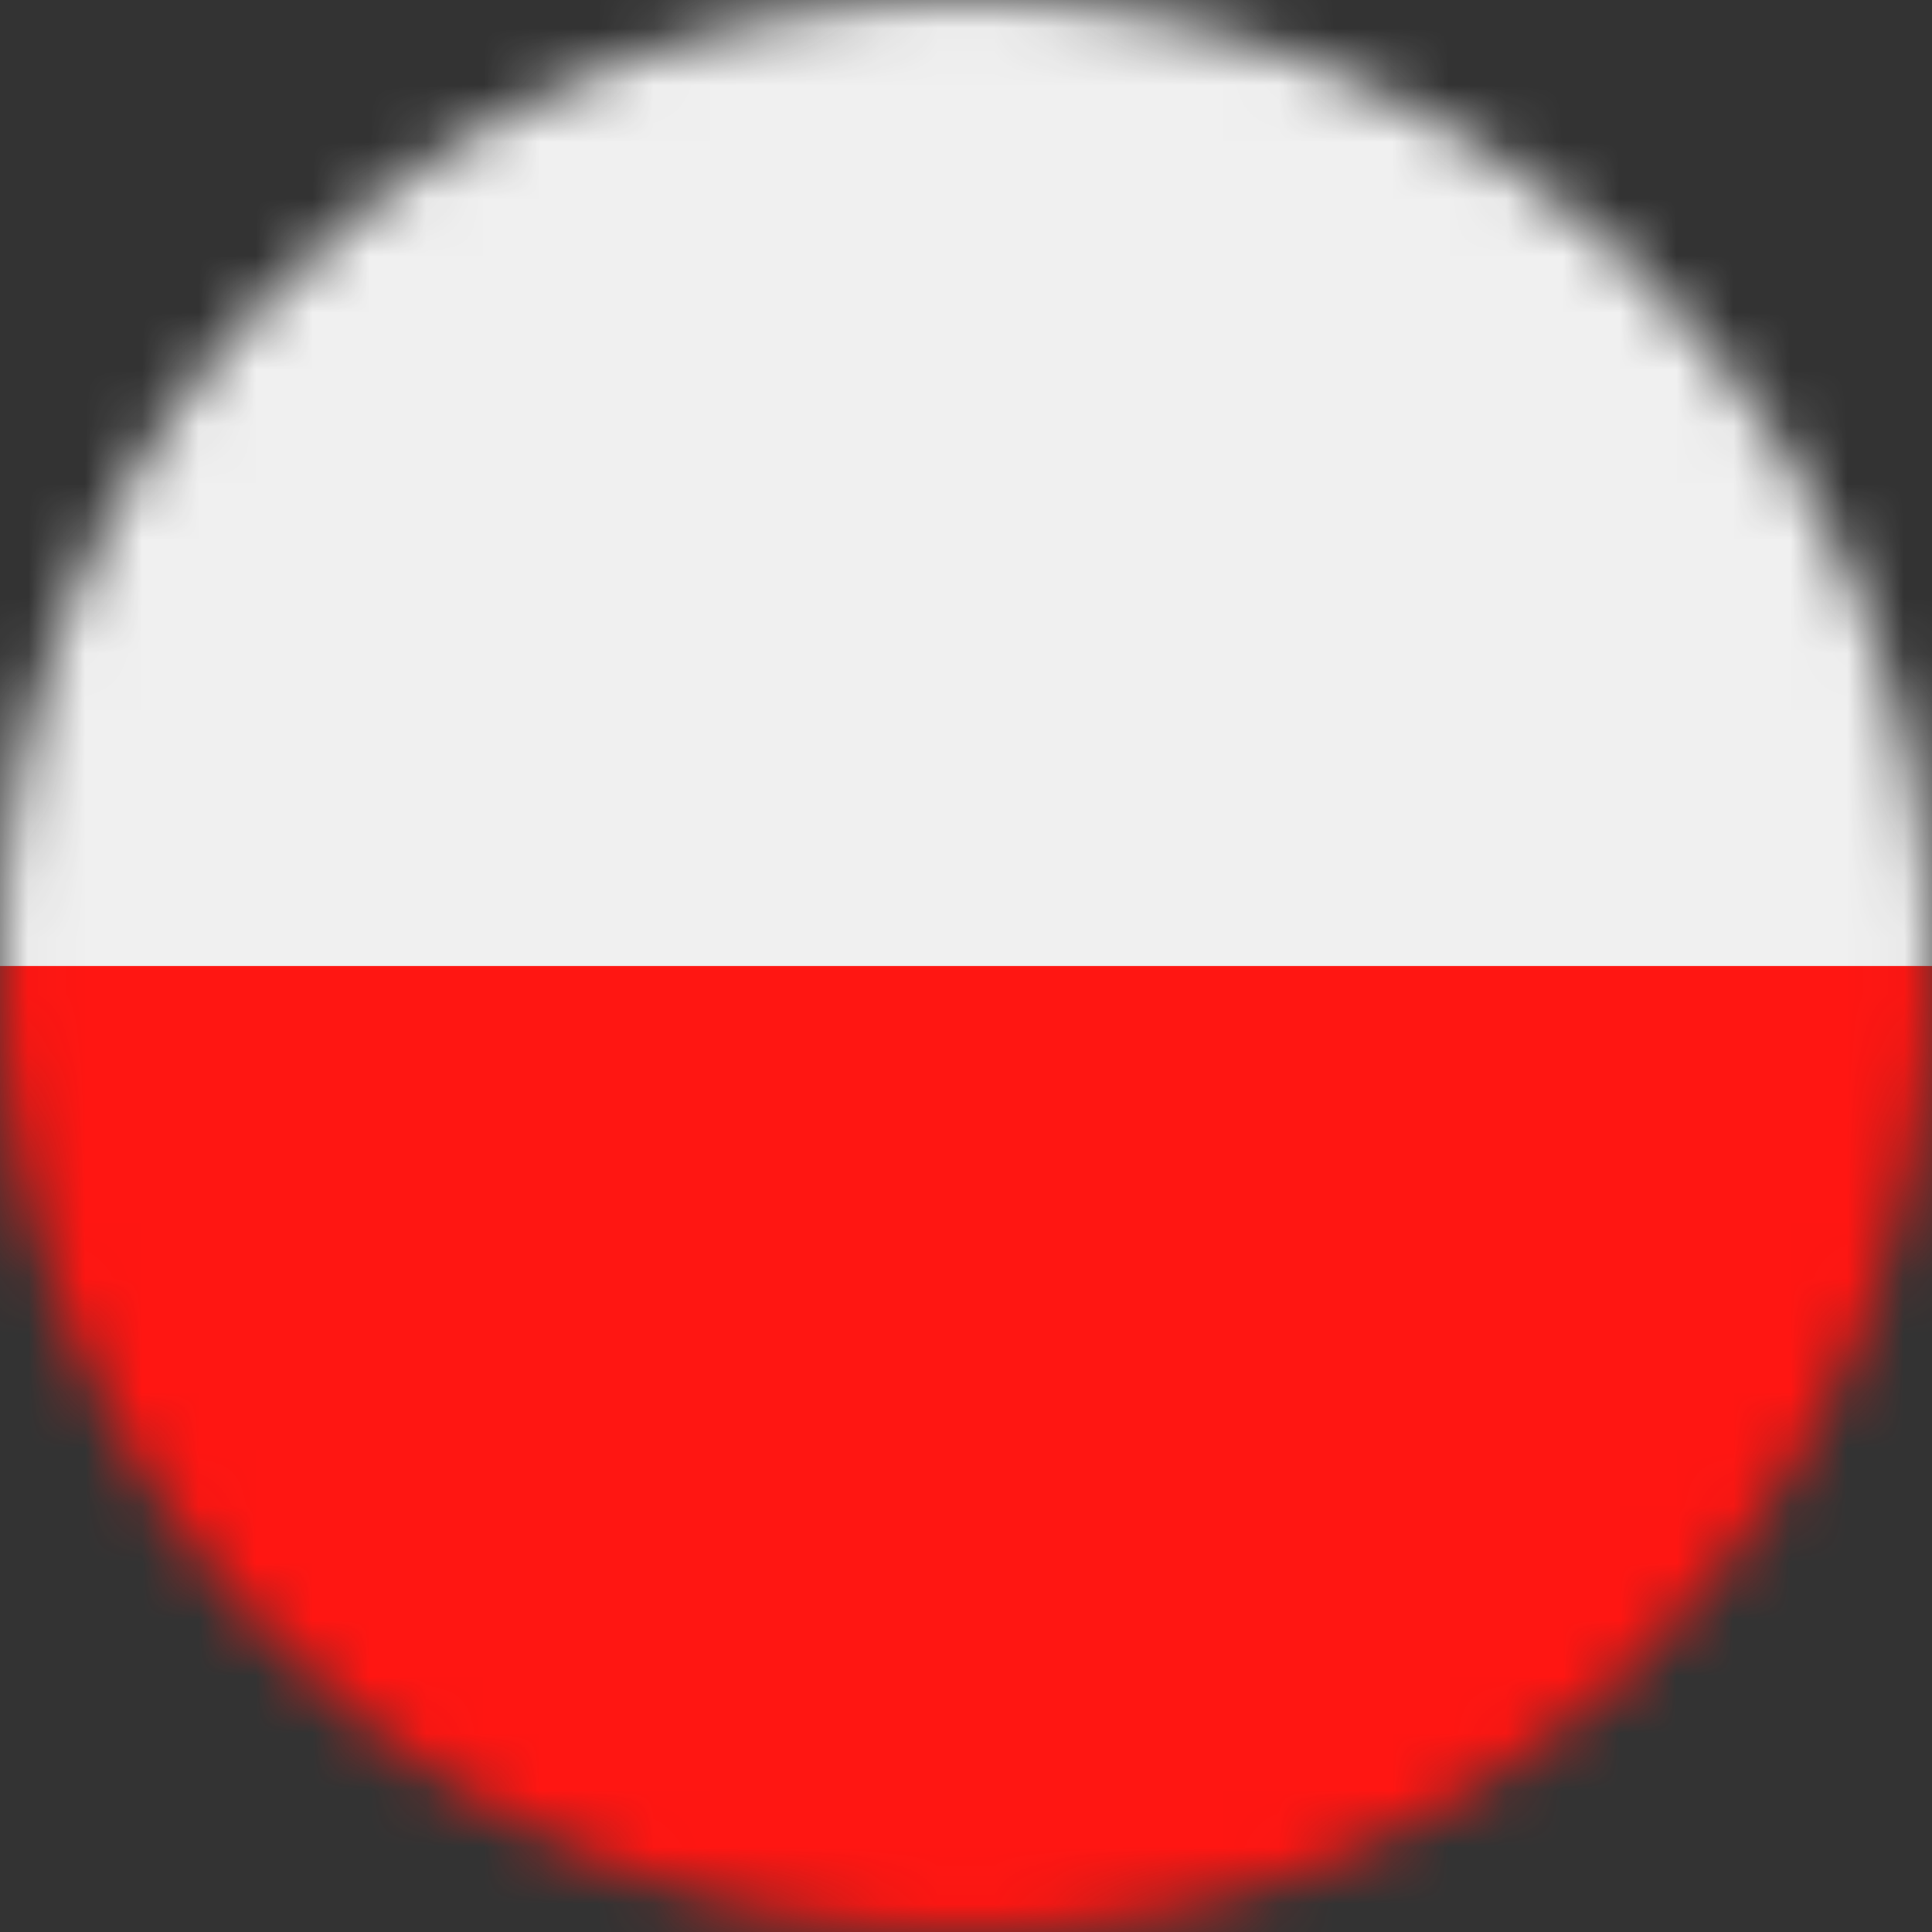
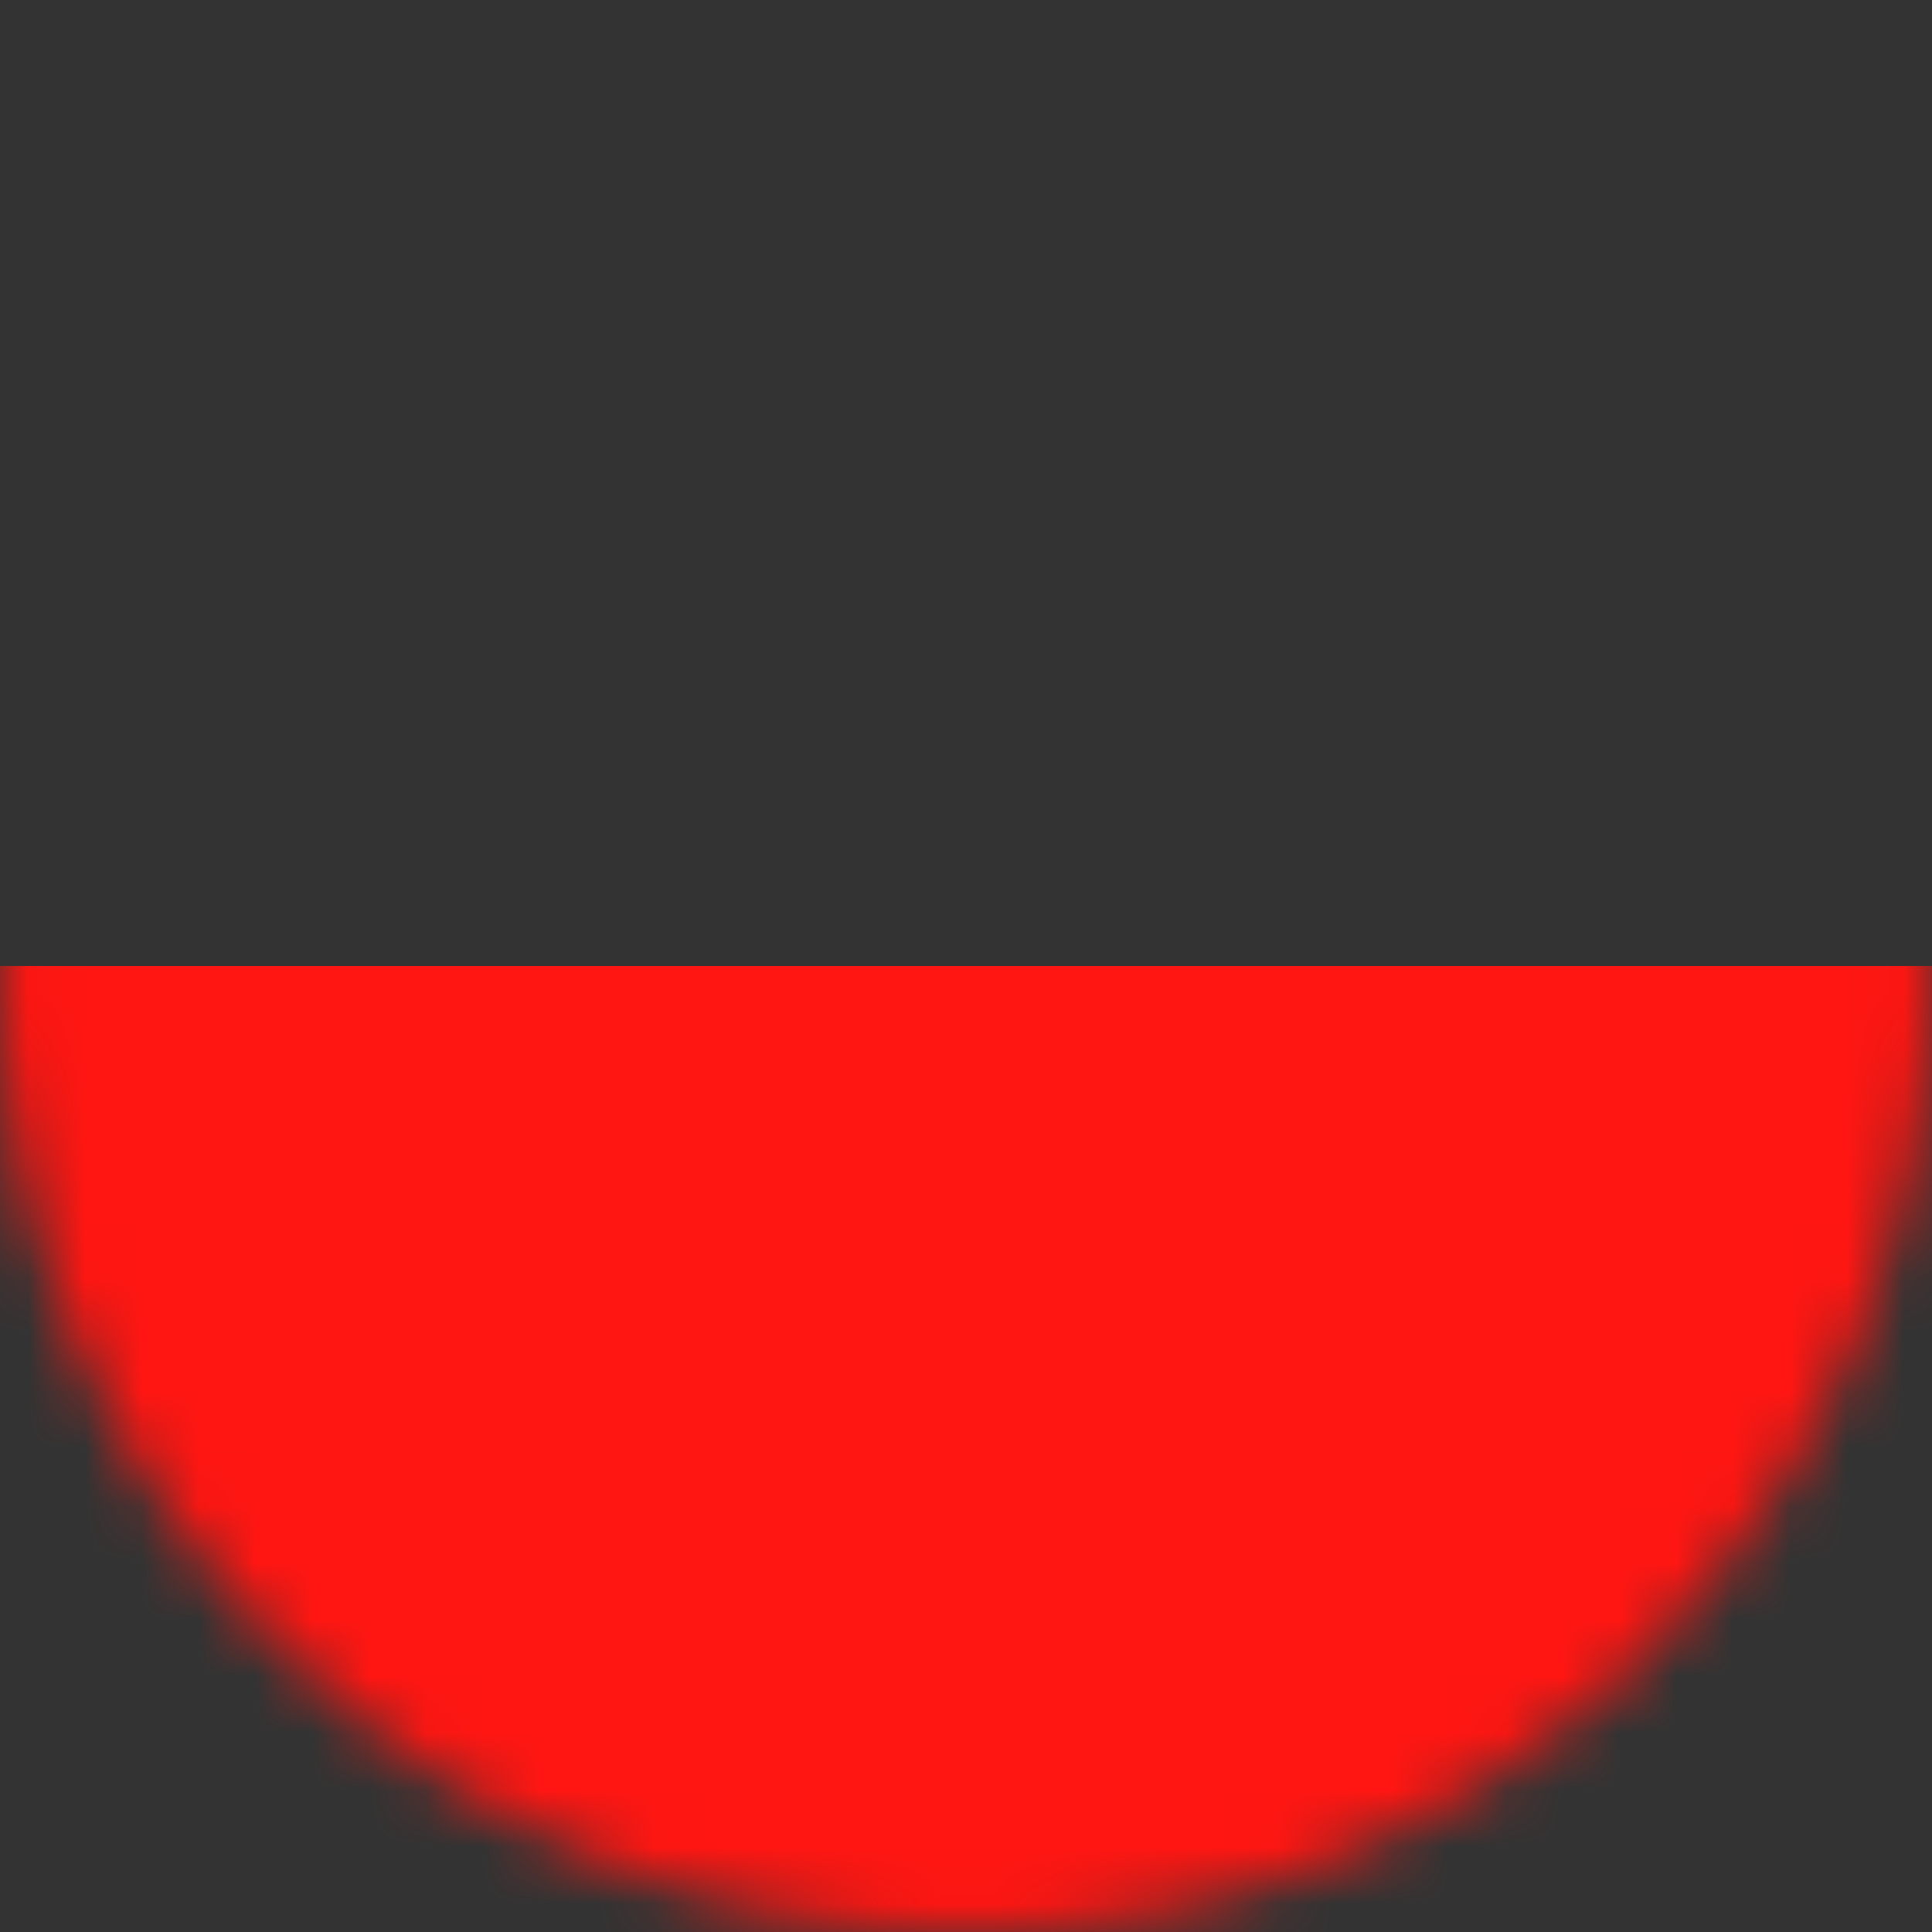
<svg xmlns="http://www.w3.org/2000/svg" xmlns:xlink="http://www.w3.org/1999/xlink" width="34px" height="34px" viewBox="0 0 34 34" version="1.1">
  <rect x="0" y="0" width="34" height="34" fill="#333333" stroke="none" />
  <title>Group 4 Copy 2</title>
  <defs>
    <path d="M17,0 C7.611,0 0,7.611 0,17 L0,17 C0,26.389 7.611,34 17,34 L17,34 C26.389,34 34,26.389 34,17 L34,17 C34,7.611 26.389,0 17,0 Z" id="path-1" />
  </defs>
  <g id="Arkance---Ontwerp-Correcties-28-02-2024" stroke="none" stroke-width="1" fill="none" fill-rule="evenodd">
    <g id="1-1-2-Home---Selector" transform="translate(-1371, -676)">
      <g id="Group-2" transform="translate(360.5, 177)">
        <g id="Group-4-Copy" transform="translate(1010.5, 499)">
          <mask id="mask-2" fill="white">
            <use xlink:href="#path-1" />
          </mask>
          <g id="Clip-2" />
-           <polygon id="Fill-1" fill="#F0F0F0" mask="url(#mask-2)" points="-8.84 17 42.16 17 42.16 0 -8.84 0" />
          <polygon id="Fill-3" fill="#FF1612" mask="url(#mask-2)" points="-8.84 34 42.16 34 42.16 17 -8.84 17" />
        </g>
      </g>
    </g>
  </g>
</svg>